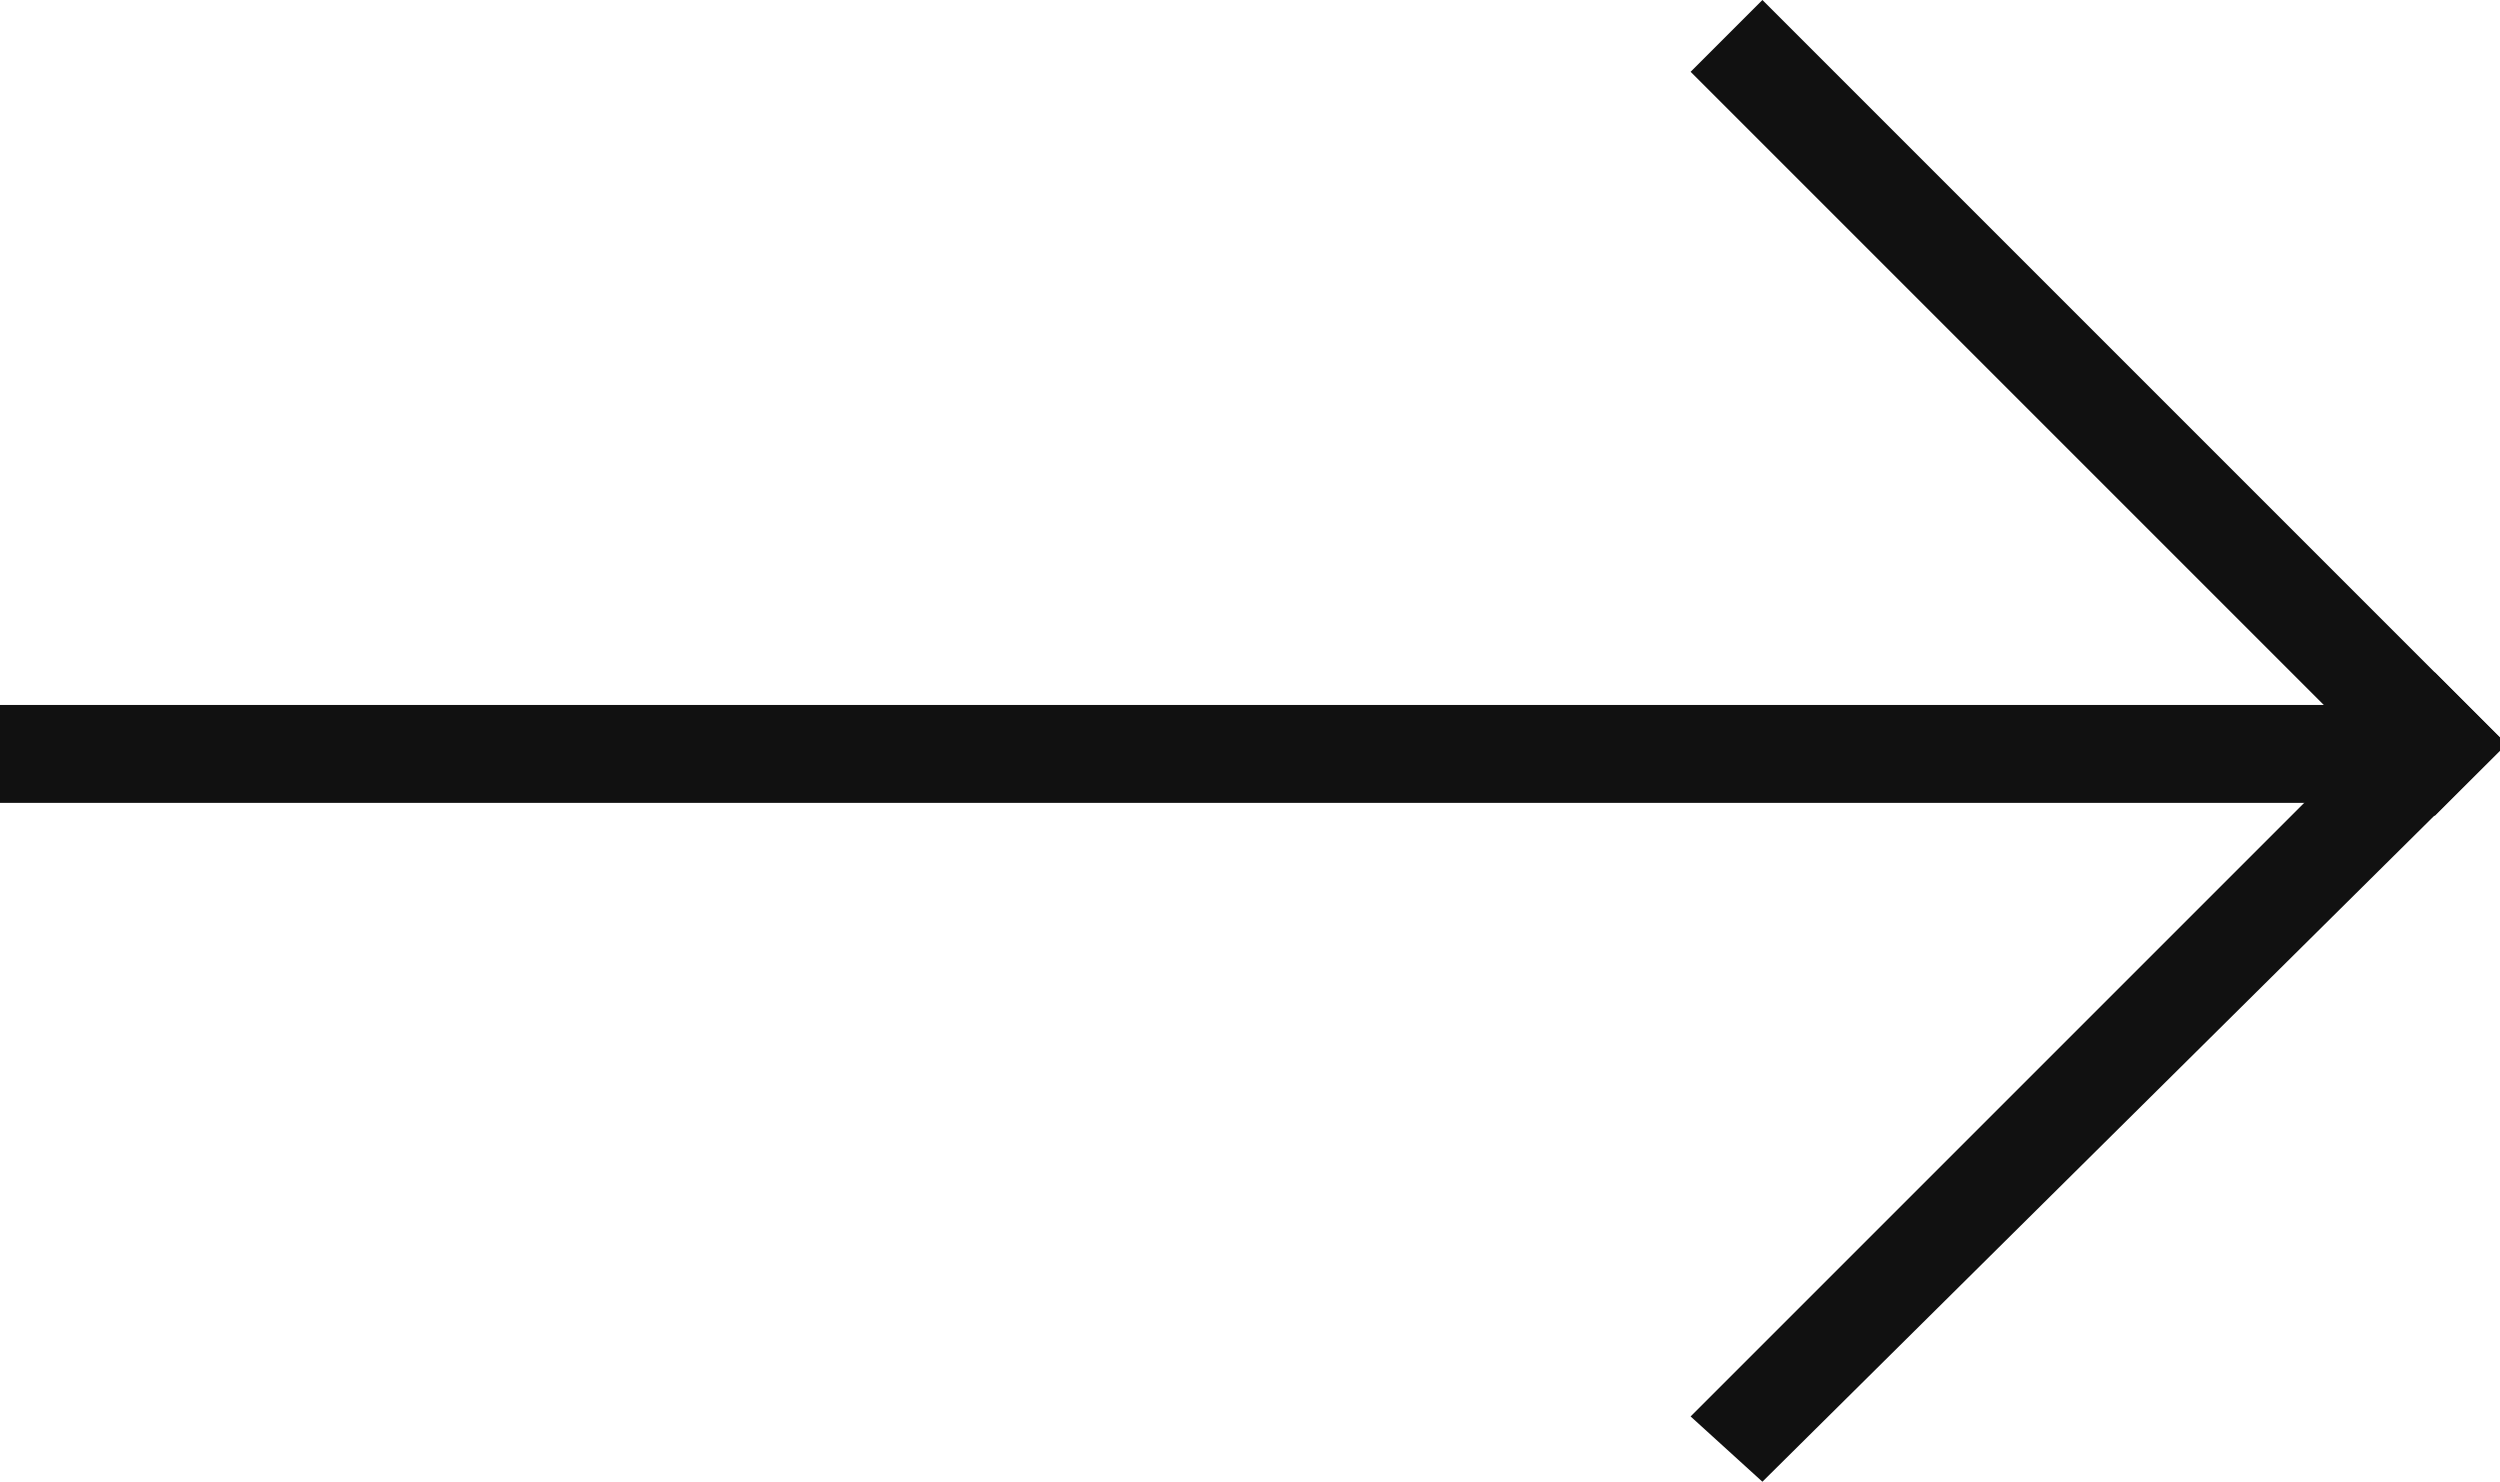
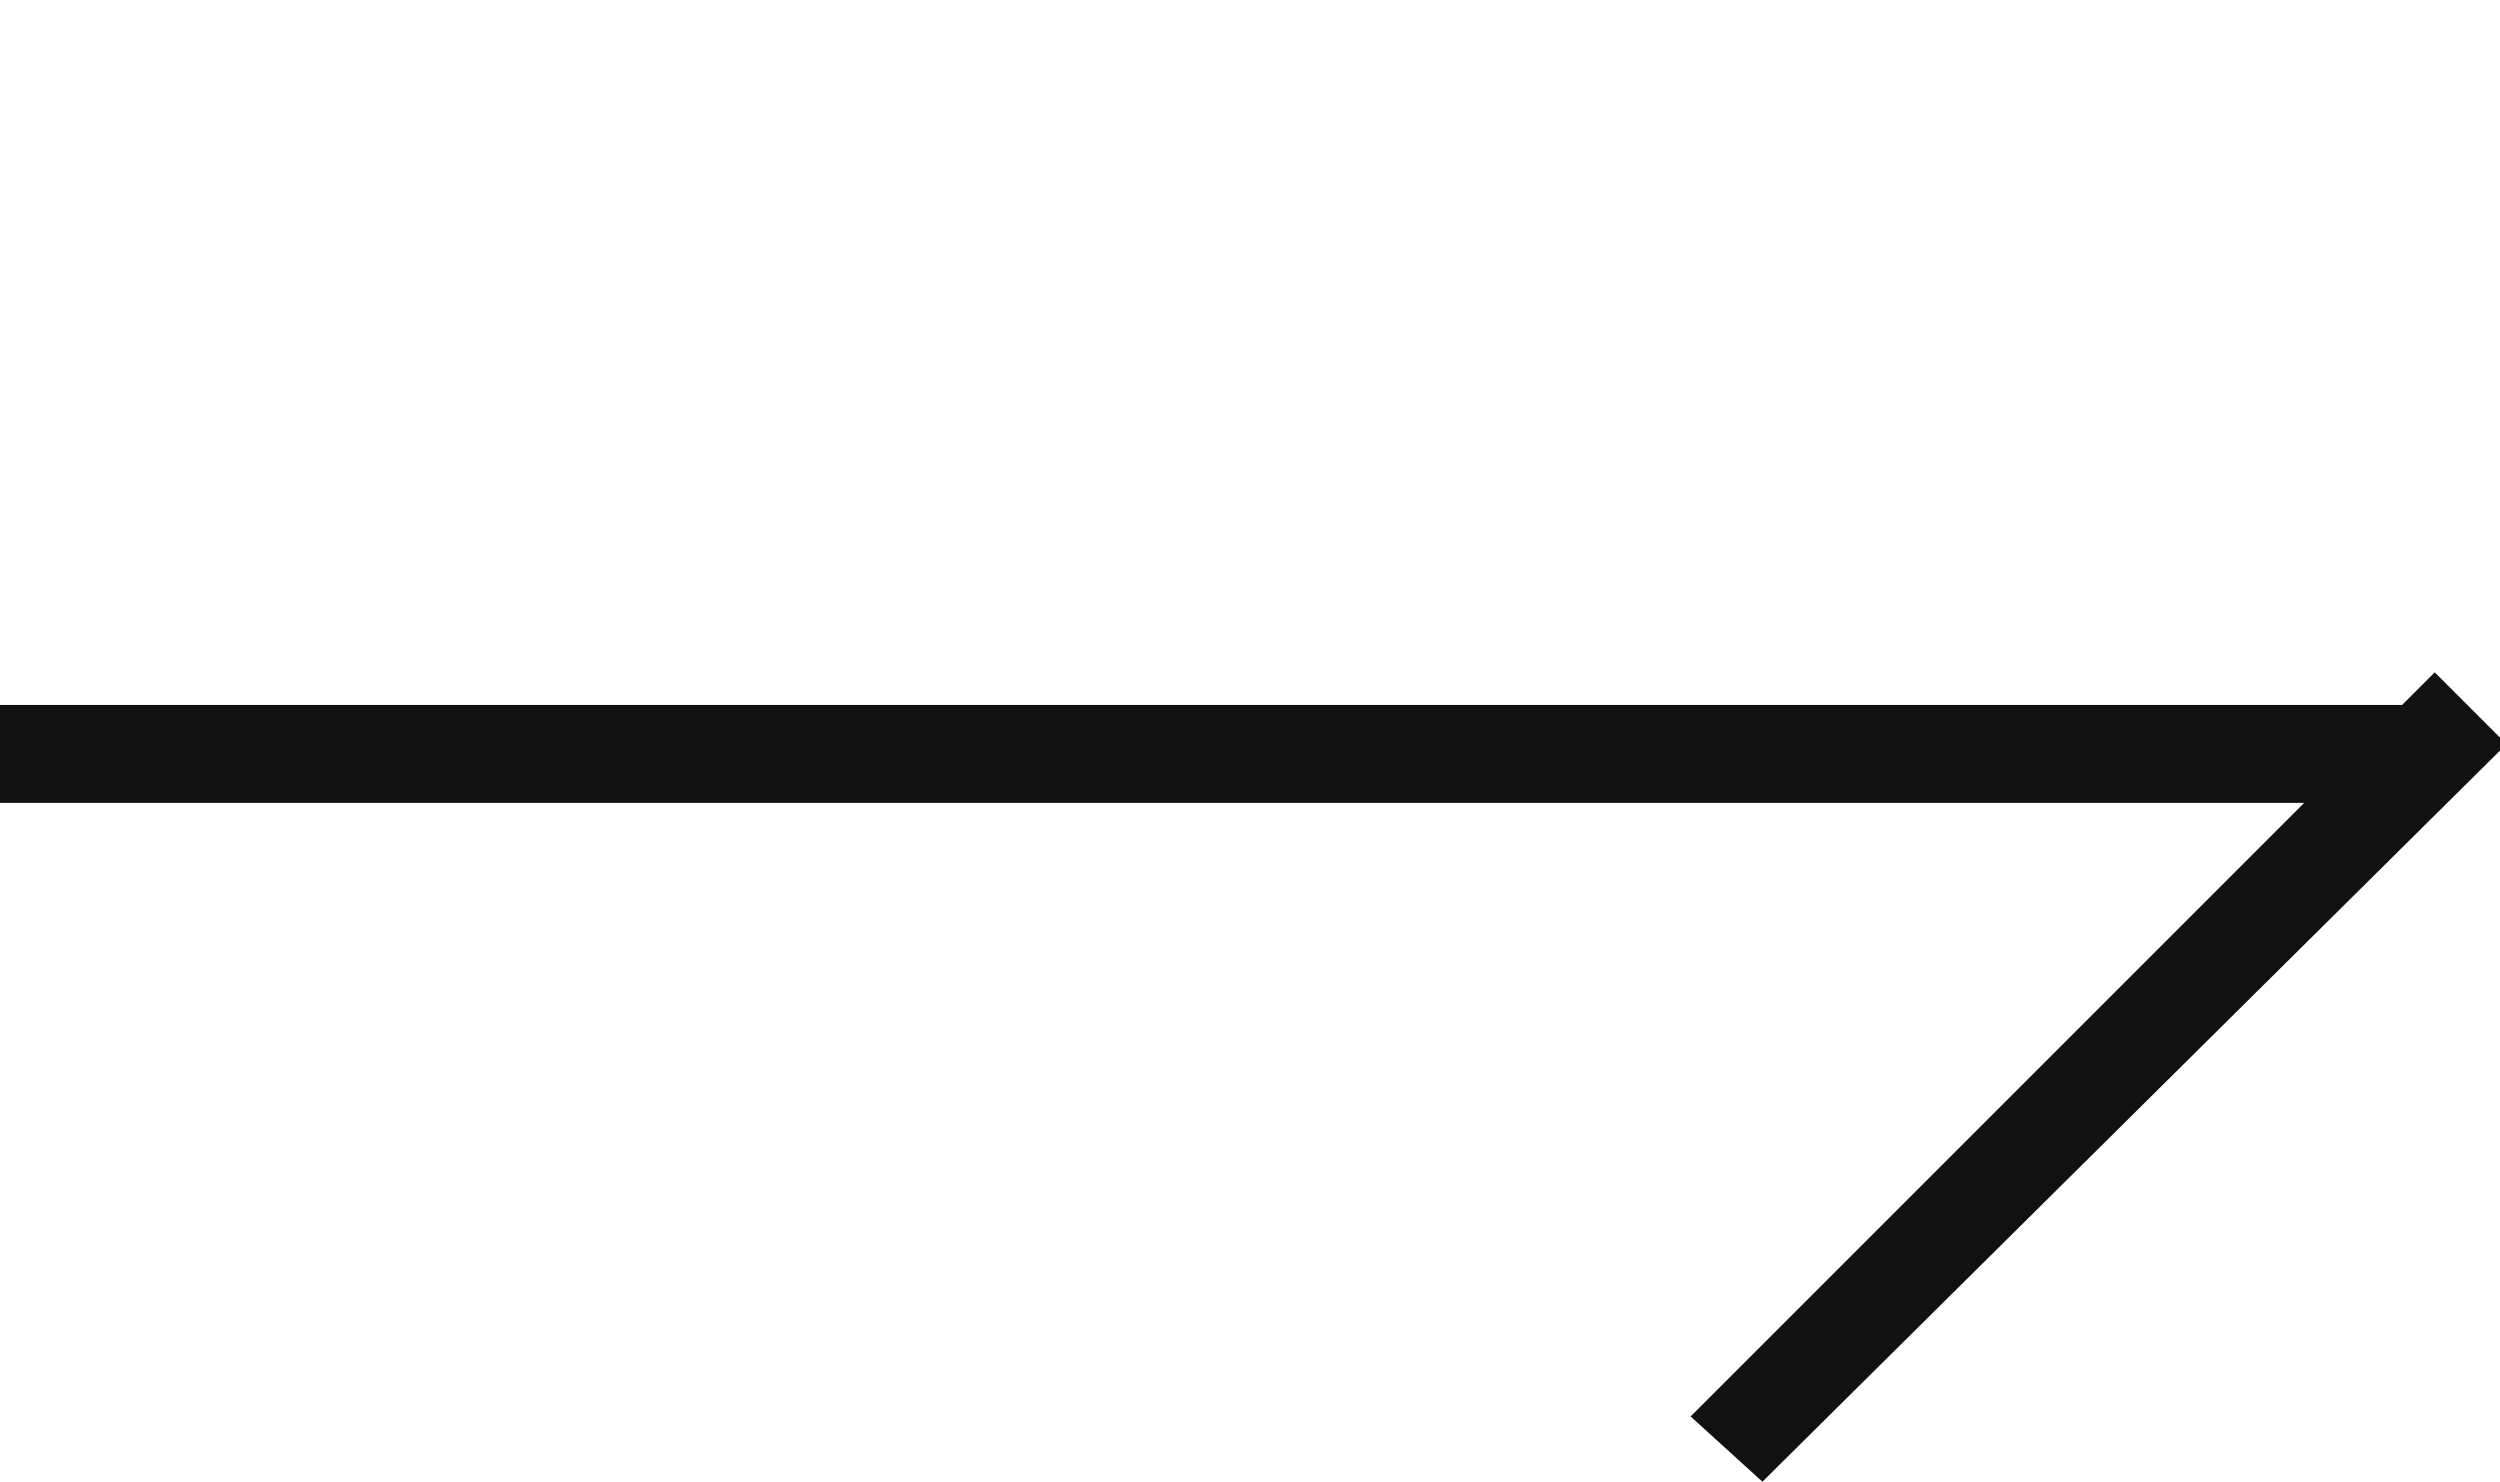
<svg xmlns="http://www.w3.org/2000/svg" version="1.1" id="Layer_1" x="0px" y="0px" viewBox="0 0 38.3 22.7" style="enable-background:new 0 0 38.3 22.7;" xml:space="preserve">
  <style type="text/css">
	.st0{fill:#111111;}
</style>
  <g>
-     <path class="st0" d="M25.9,1.1l11.4,11.4l1.1-1.1L27,0L25.9,1.1z" />
-     <path id="Rectangle_89_copy" class="st0" d="M25.9,21.7l11.4-11.4l1.1,1.1L27,22.7L25.9,21.7z" />
+     <path id="Rectangle_89_copy" class="st0" d="M25.9,21.7l11.4-11.4l1.1,1.1L27,22.7L25.9,21.7" />
    <path class="st0" d="M0,12.3l36.9,0v-1.5L0,10.8L0,12.3z" />
  </g>
</svg>